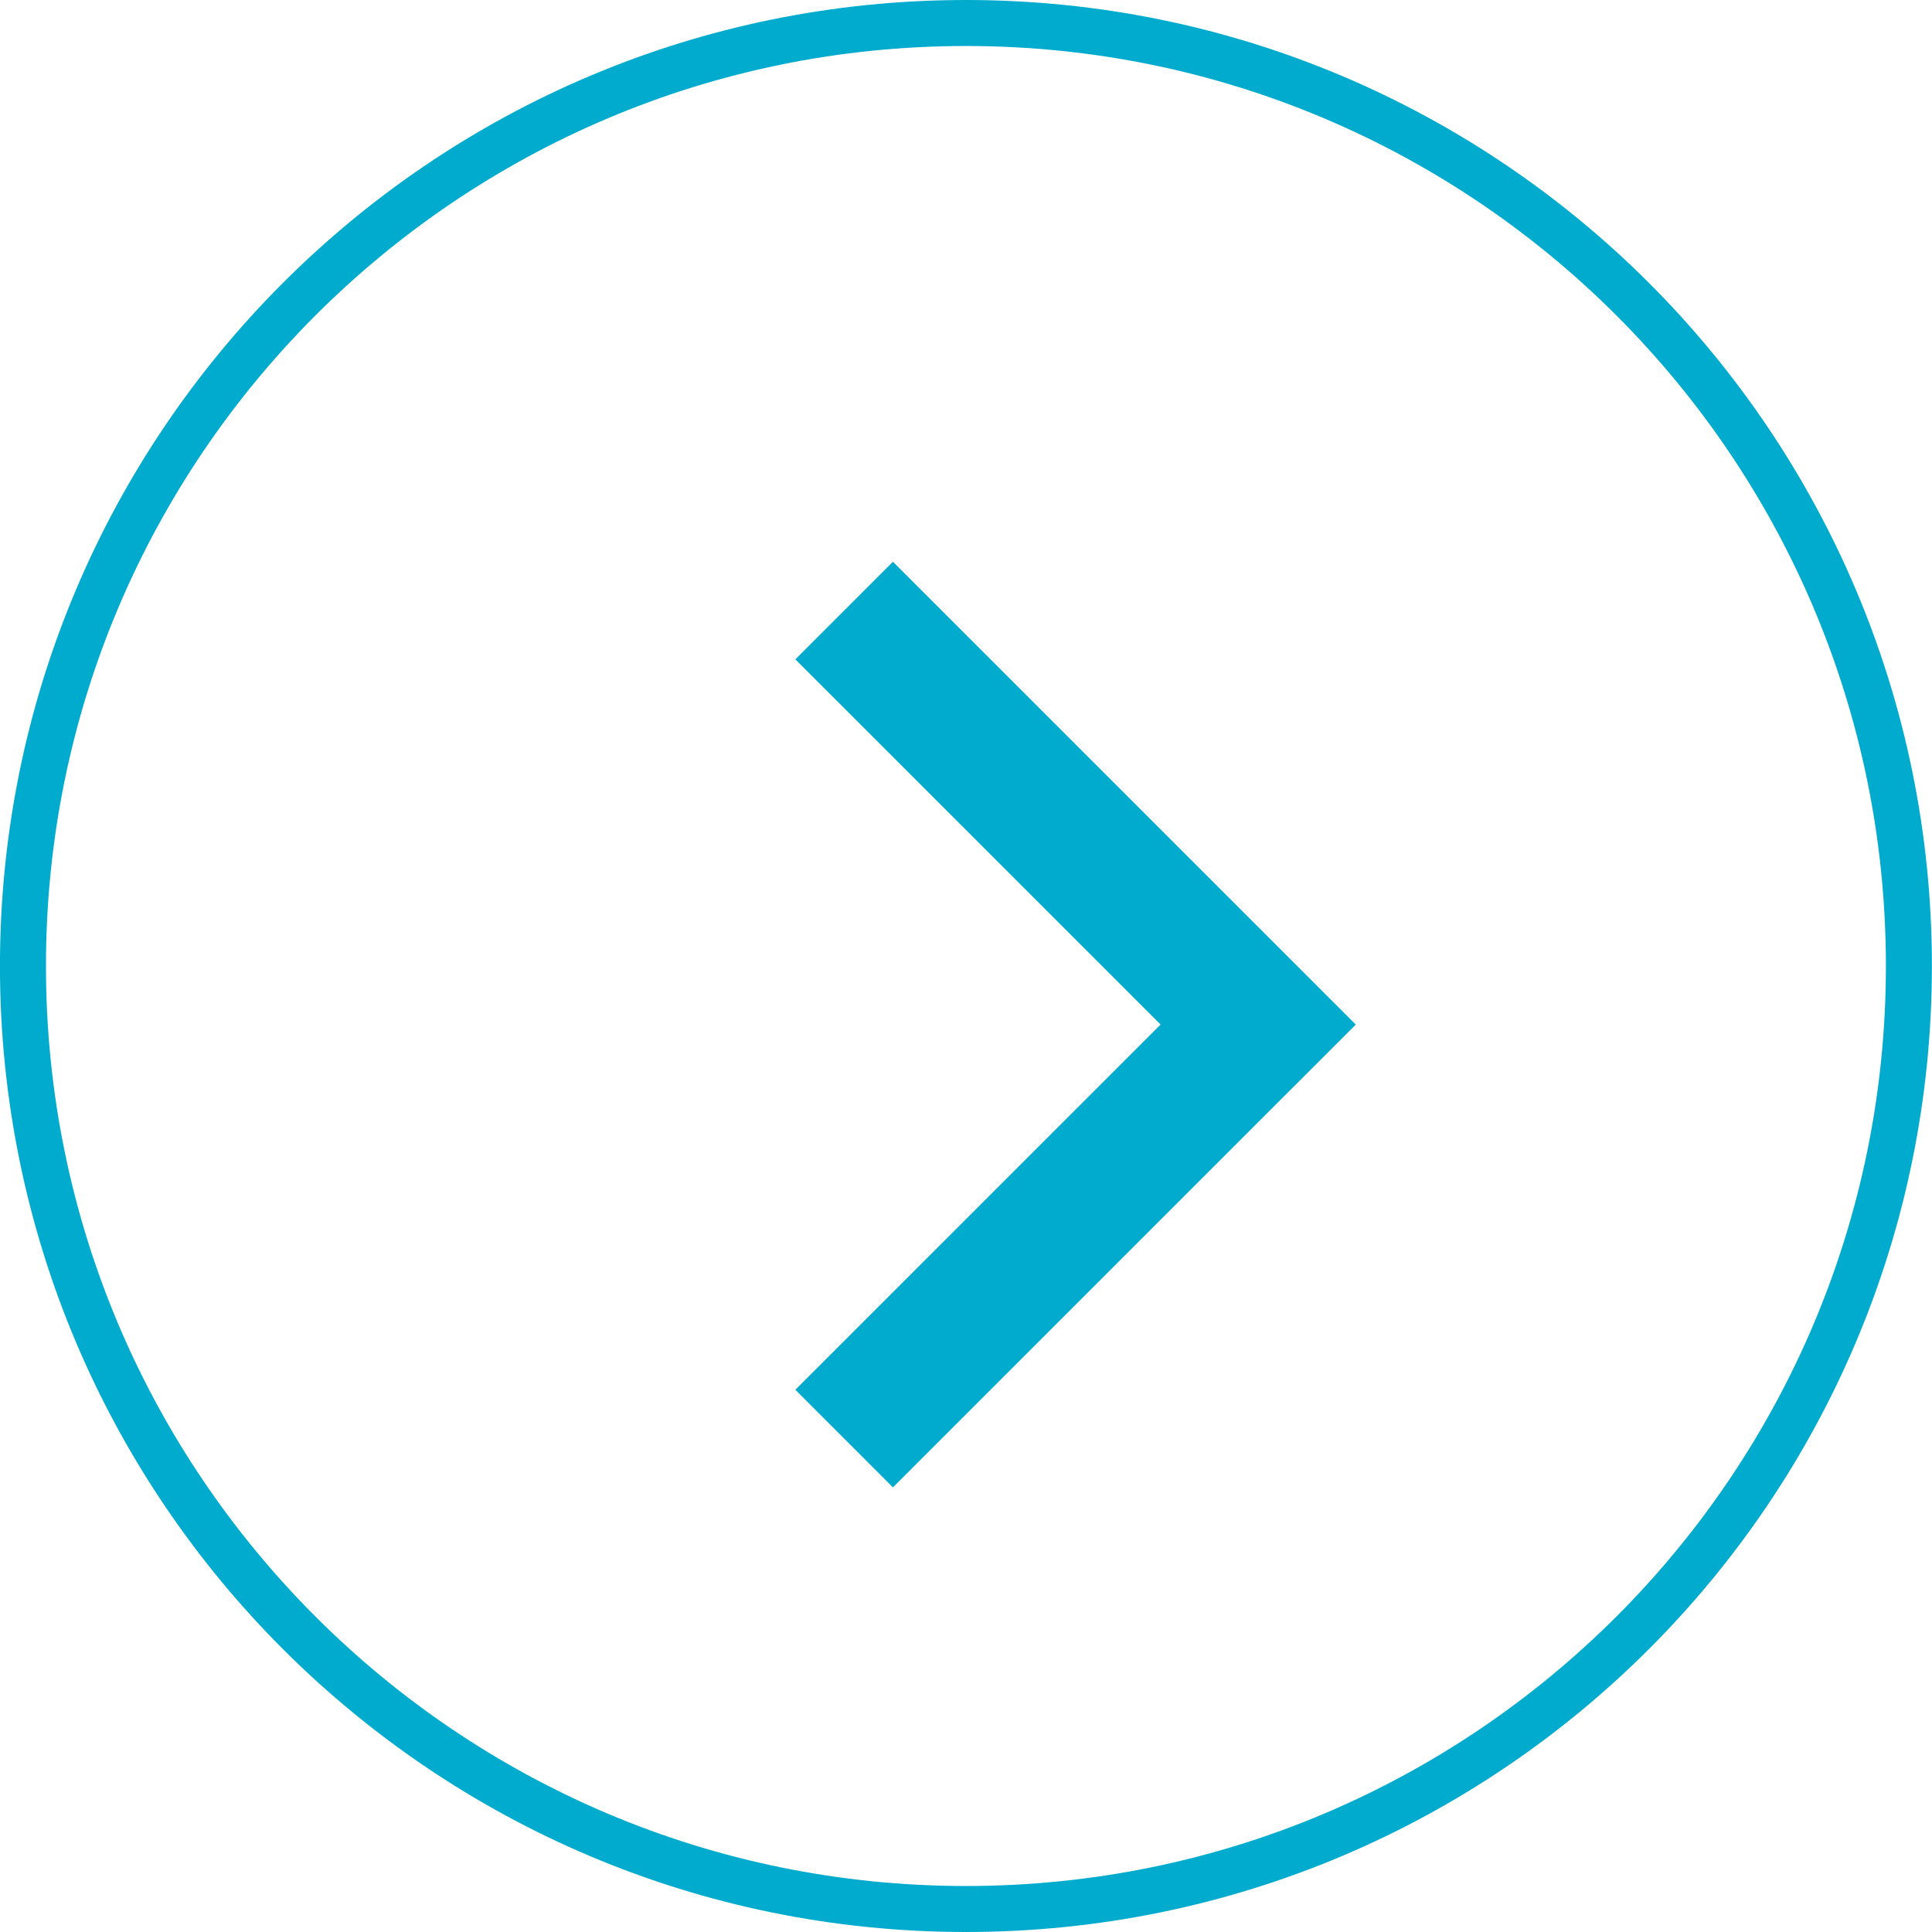
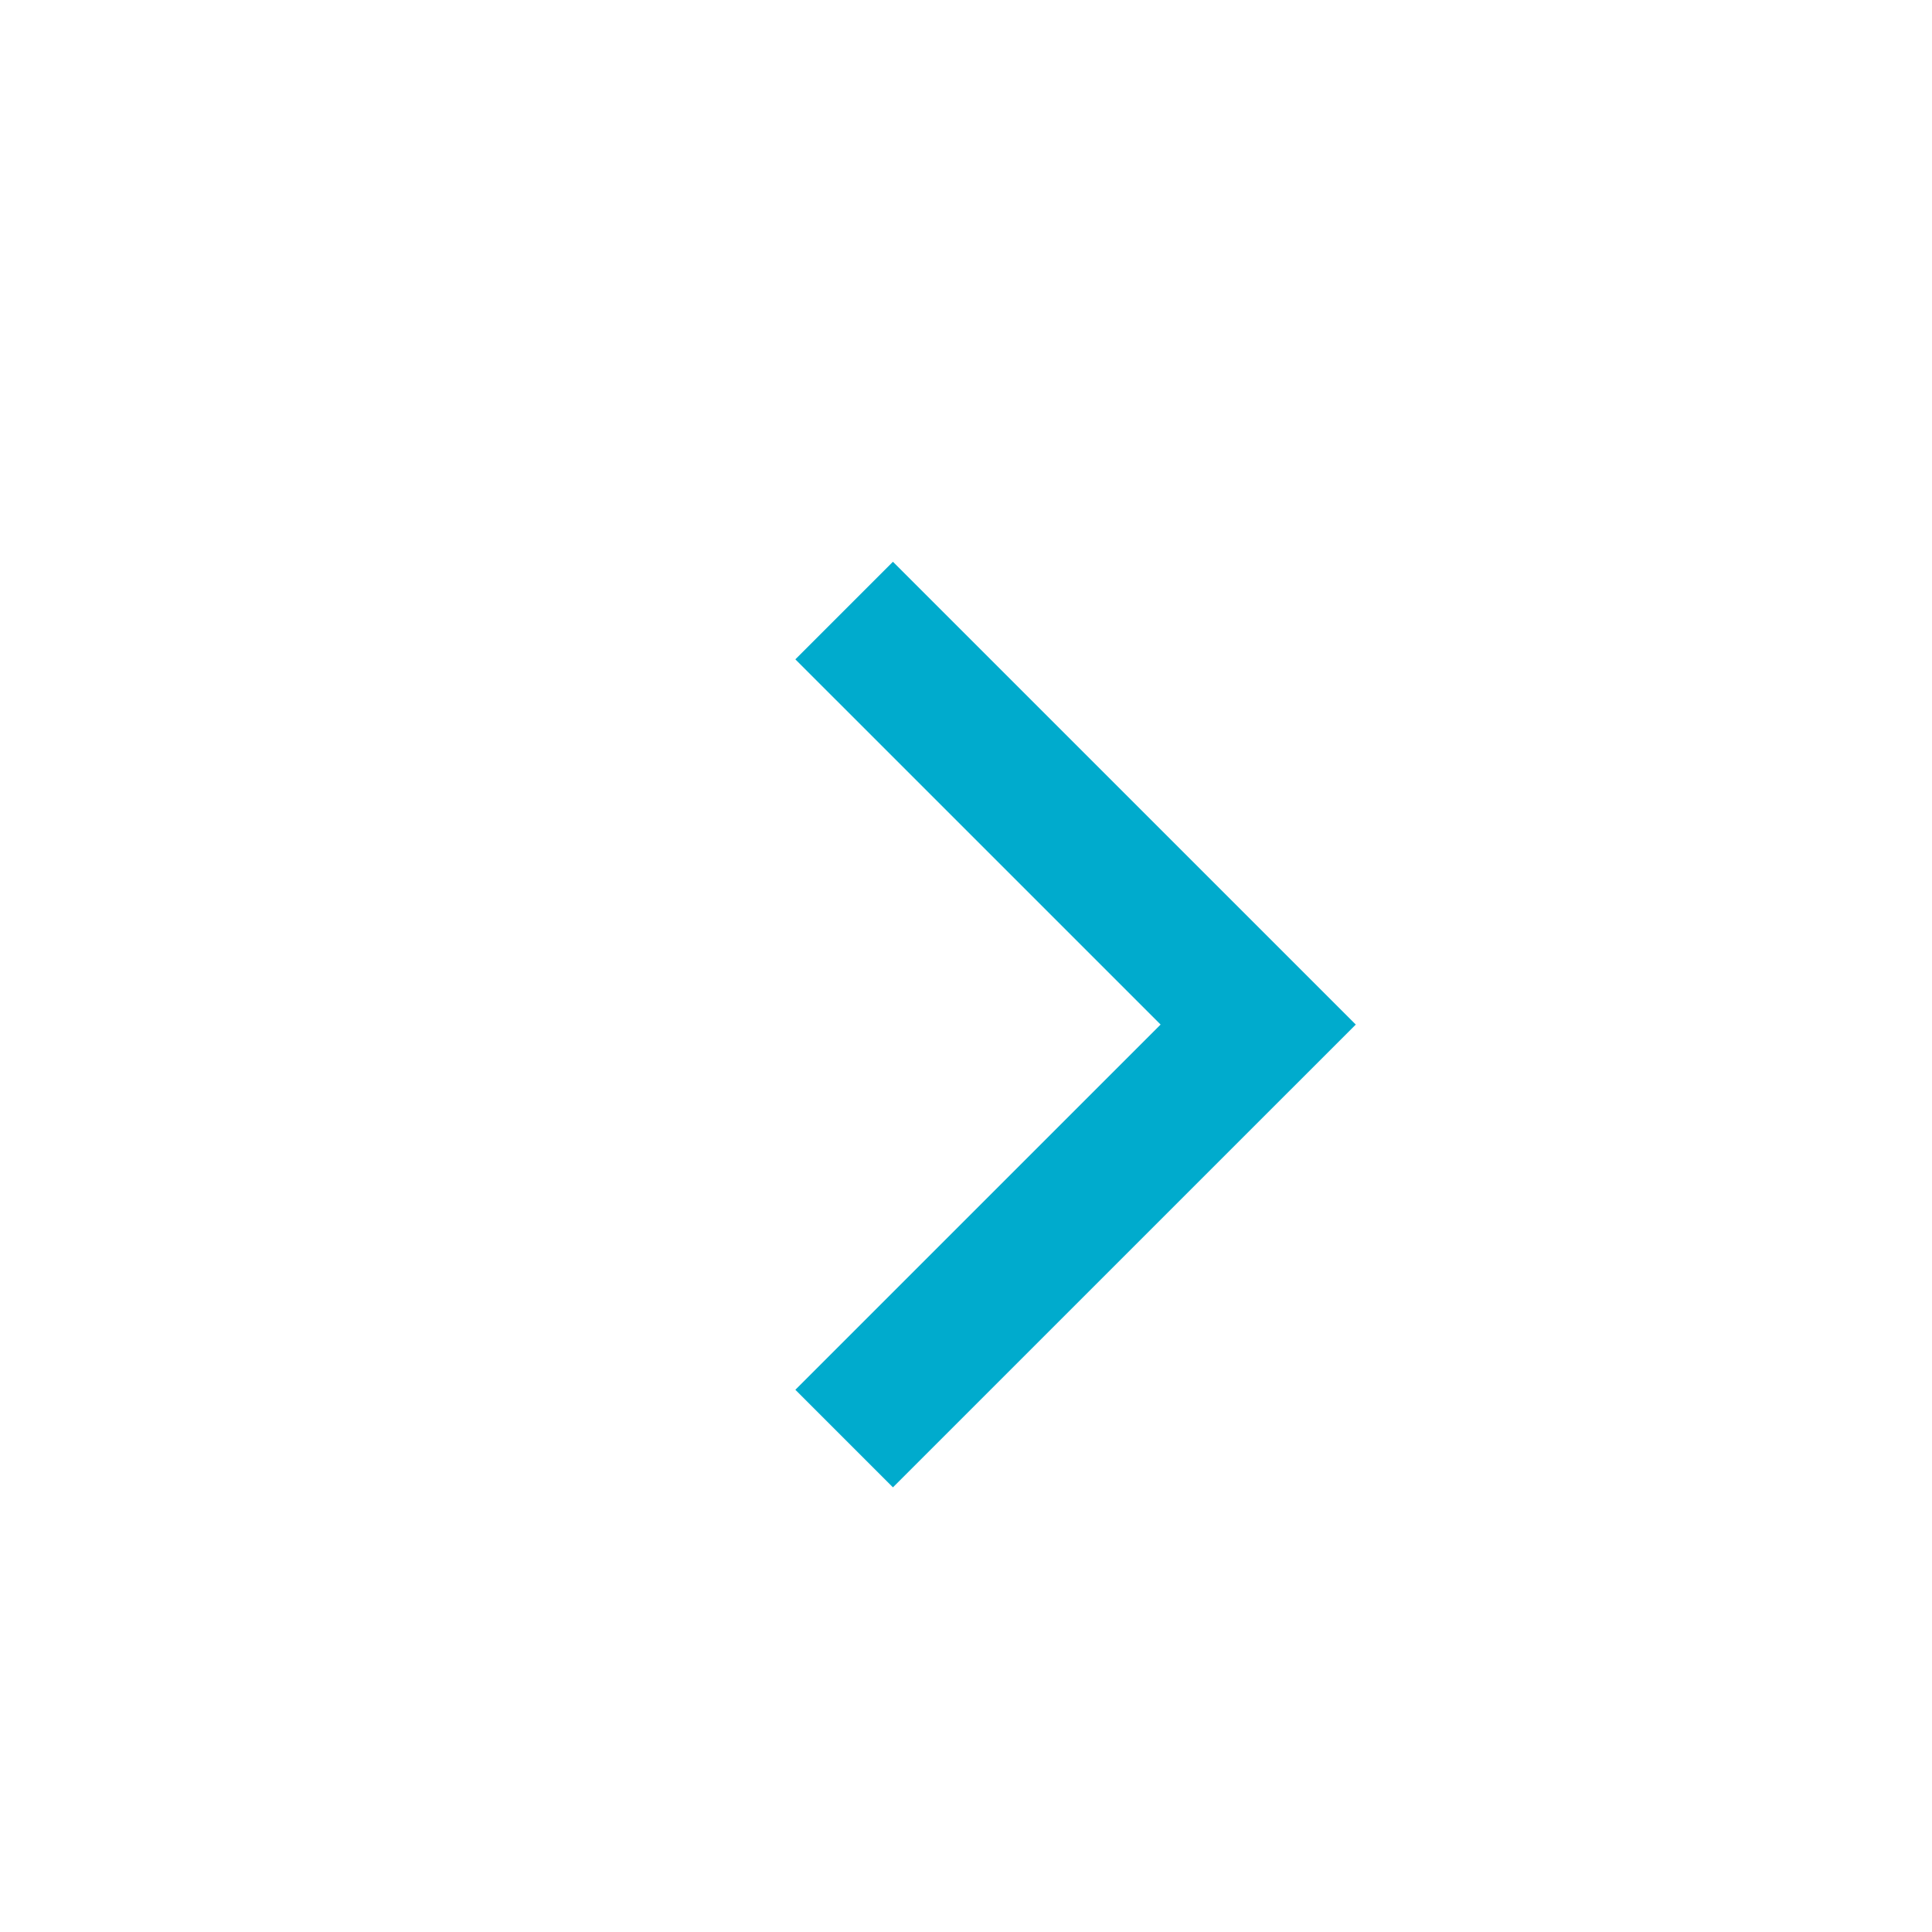
<svg xmlns="http://www.w3.org/2000/svg" width="42" height="42" viewBox="0 0 42 42" fill="none">
-   <path d="M0.499 21C0.499 32.321 9.677 41.5 20.999 41.5C32.32 41.5 41.498 32.321 41.498 21C41.498 9.679 32.32 0.5 20.999 0.5C9.677 0.5 0.499 9.679 0.499 21Z" stroke="#00ABCD" />
  <path d="M18.351 31.273L27.352 22.273L18.351 13.273" stroke="#00ABCD" stroke-width="3" />
</svg>